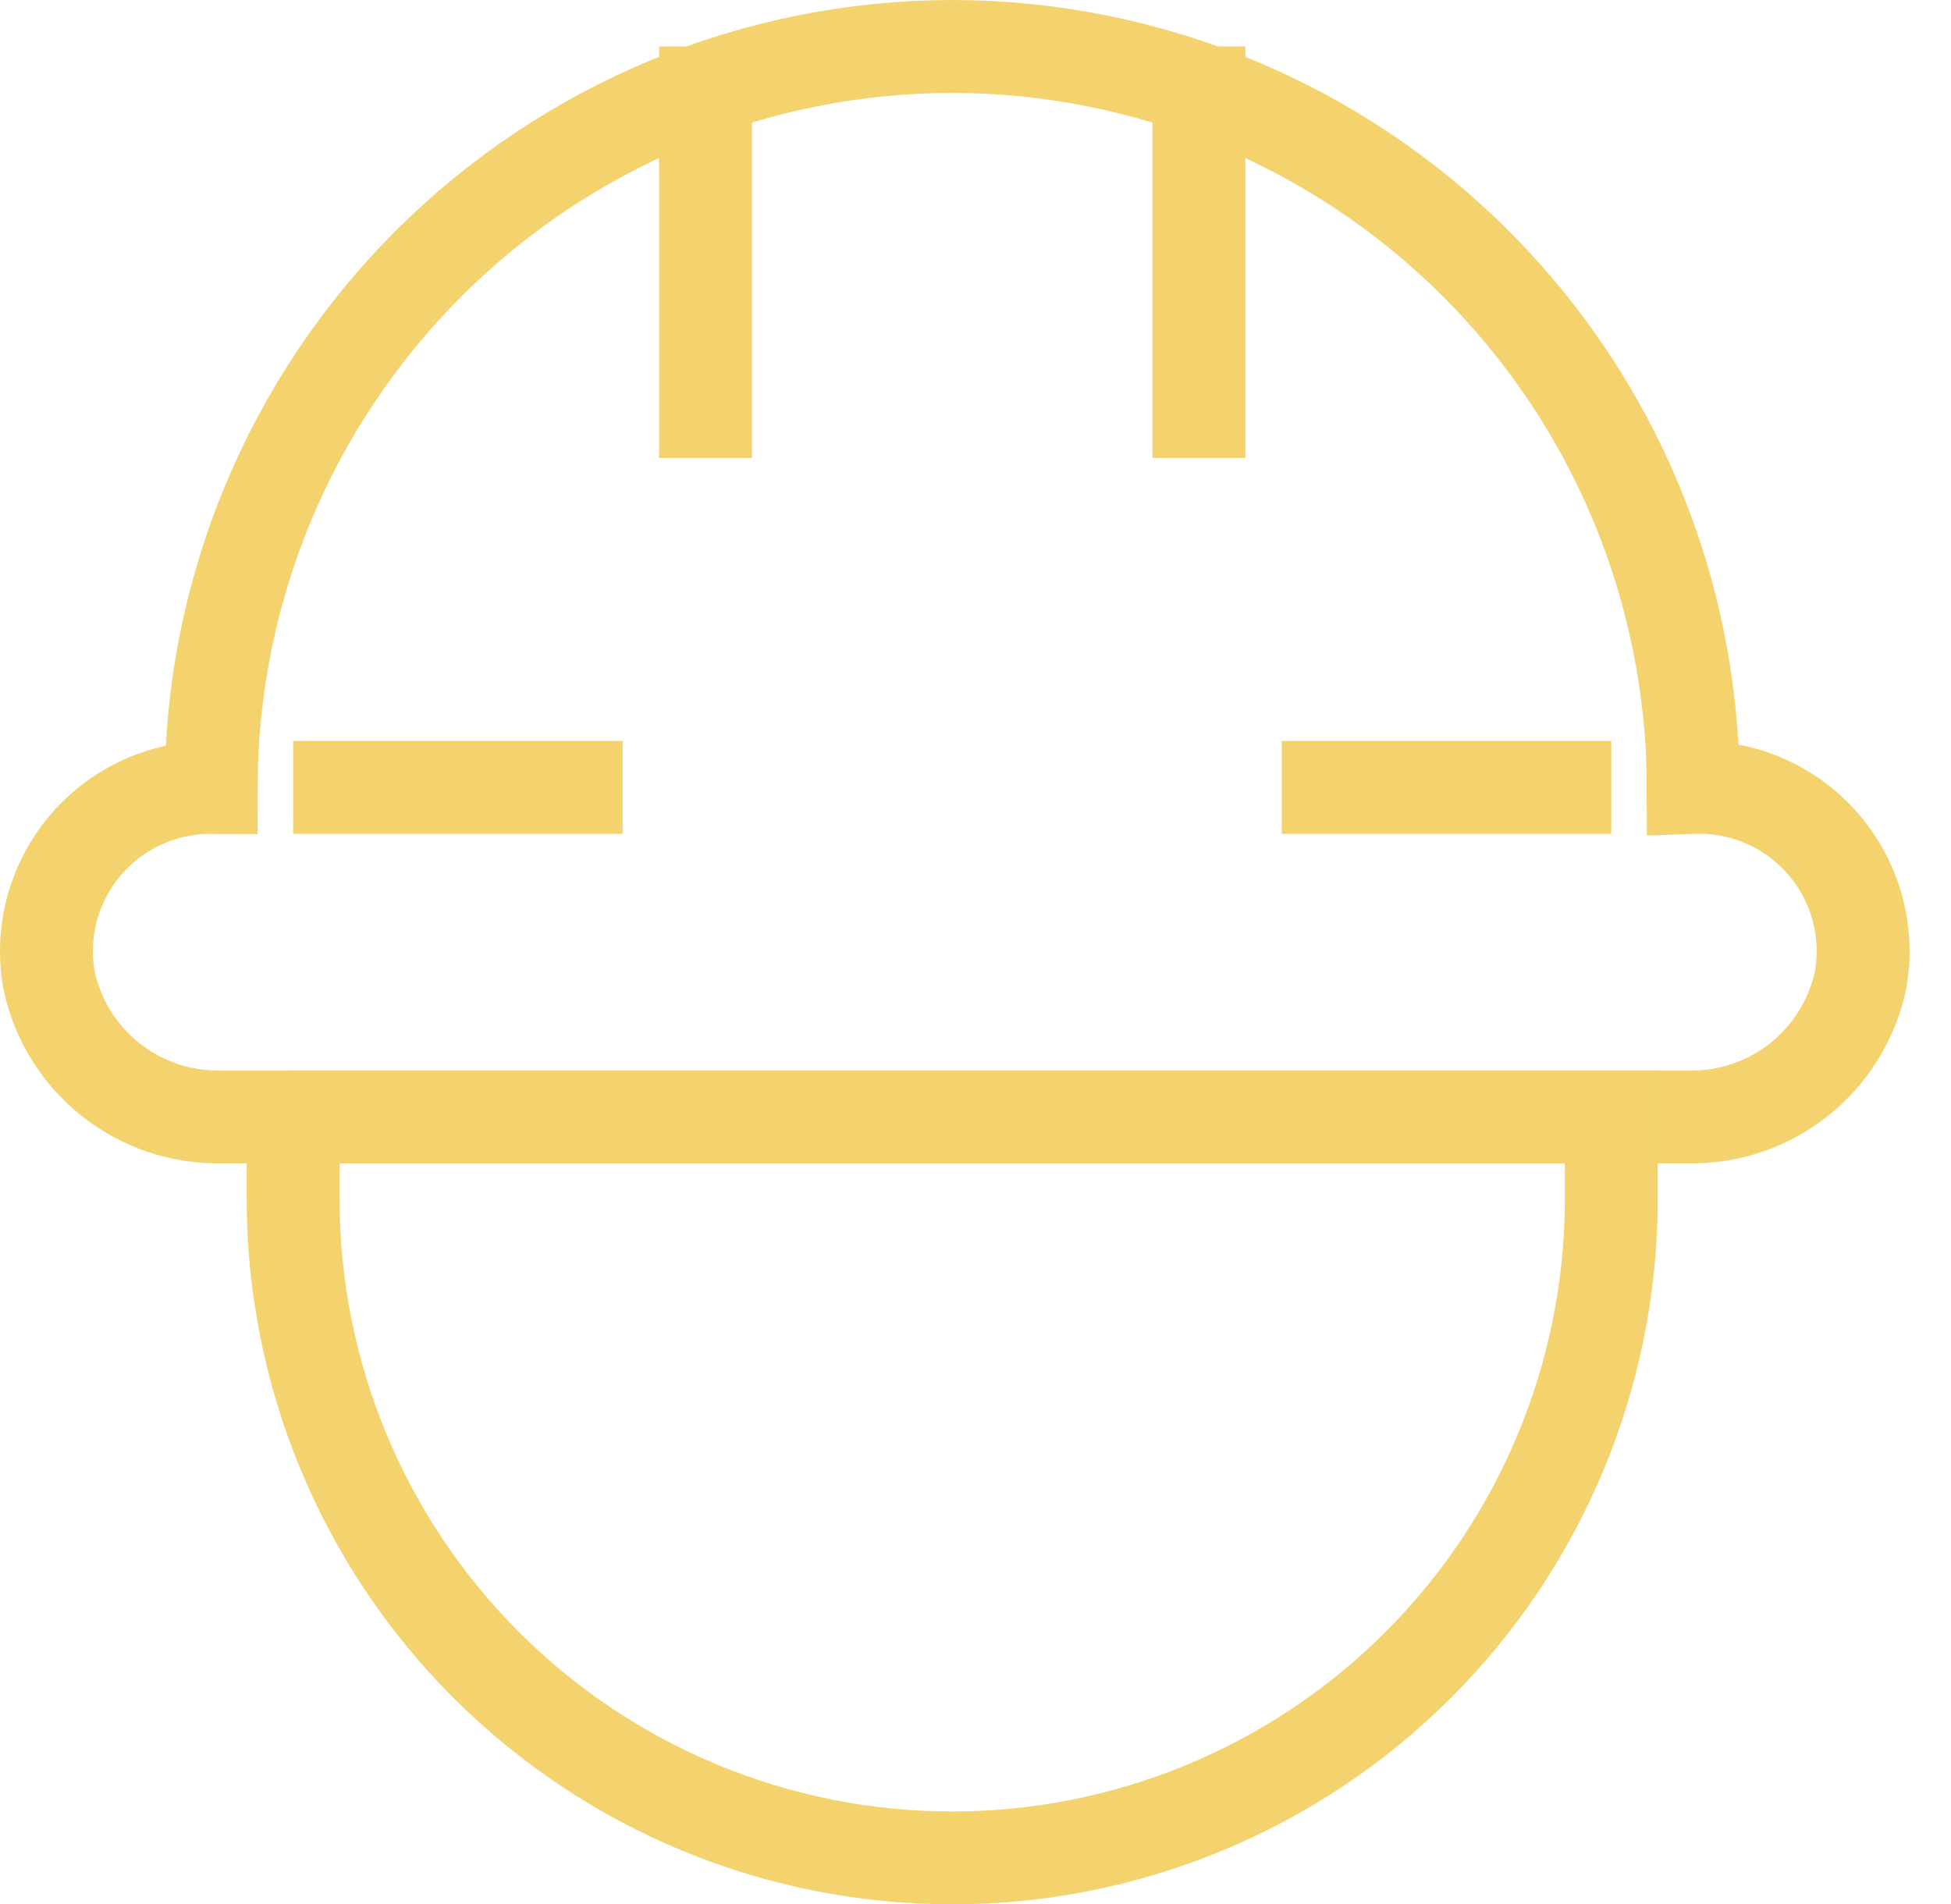
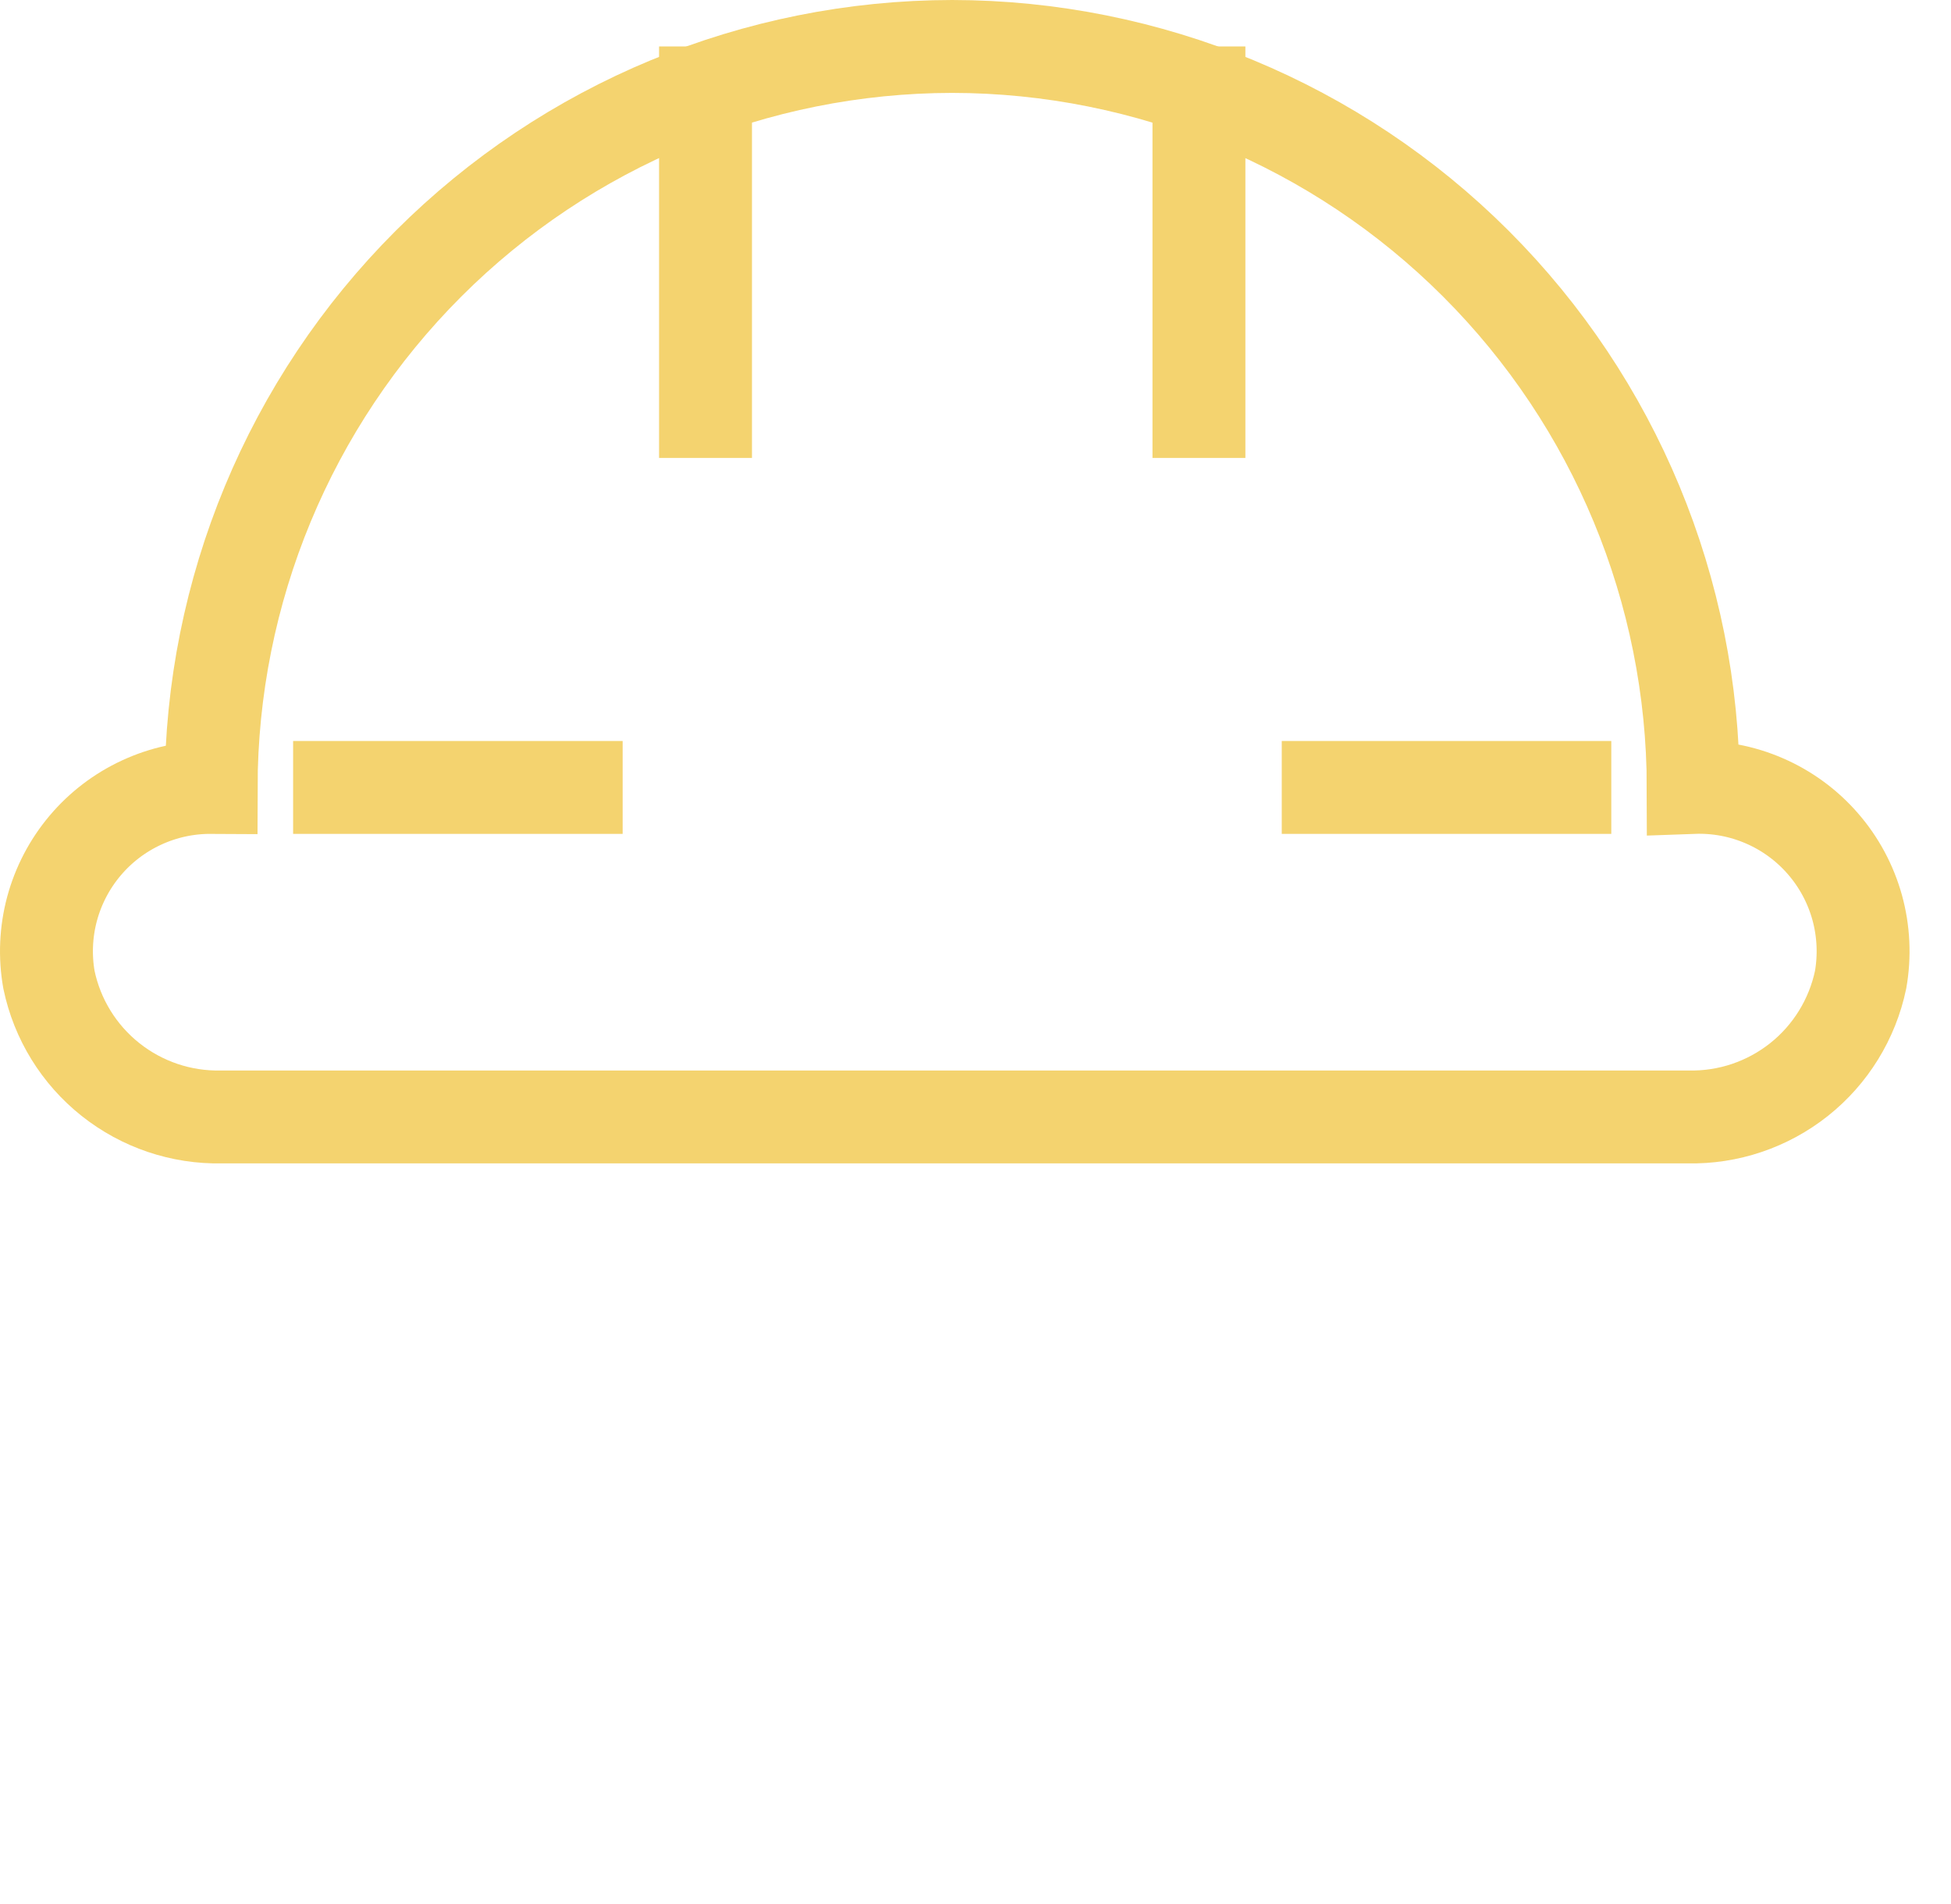
<svg xmlns="http://www.w3.org/2000/svg" width="42" height="41" viewBox="0 0 42 41" fill="none">
  <path d="M15.188 9.859V1" stroke="#F4D36F" stroke-width="2" stroke-miterlimit="10" />
  <path d="M25.81 9.859V1" stroke="#F4D36F" stroke-width="2" stroke-miterlimit="10" />
  <path d="M13.404 16.953H6.31" stroke="#F4D36F" stroke-width="2" stroke-miterlimit="10" />
  <path d="M34.687 16.953H27.593" stroke="#F4D36F" stroke-width="2" stroke-miterlimit="10" />
  <path d="M36.451 16.953C36.446 12.723 34.764 8.669 31.773 5.678C28.782 2.687 24.727 1.005 20.498 1C16.268 1.005 12.214 2.687 9.223 5.678C6.232 8.669 4.55 12.723 4.545 16.953C4.028 16.95 3.518 17.061 3.049 17.278C2.579 17.495 2.164 17.812 1.831 18.207C1.498 18.602 1.256 19.065 1.121 19.564C0.987 20.063 0.964 20.585 1.054 21.094C1.231 21.942 1.699 22.702 2.378 23.241C3.056 23.78 3.902 24.066 4.768 24.047H36.339C37.206 24.066 38.051 23.78 38.73 23.241C39.408 22.702 39.876 21.942 40.054 21.094C40.145 20.576 40.12 20.044 39.98 19.537C39.839 19.029 39.587 18.56 39.241 18.163C38.896 17.766 38.466 17.451 37.983 17.242C37.5 17.032 36.977 16.934 36.451 16.953Z" stroke="#F4D36F" stroke-width="2" stroke-miterlimit="10" />
-   <path d="M6.31 24.047H34.687V25.904C34.662 29.651 33.157 33.236 30.498 35.877C27.84 38.518 24.245 40 20.498 40C16.735 40 13.126 38.505 10.465 35.844C7.804 33.184 6.31 29.575 6.31 25.811V23.954V24.047Z" stroke="#F4D36F" stroke-width="2" stroke-miterlimit="10" />
</svg>